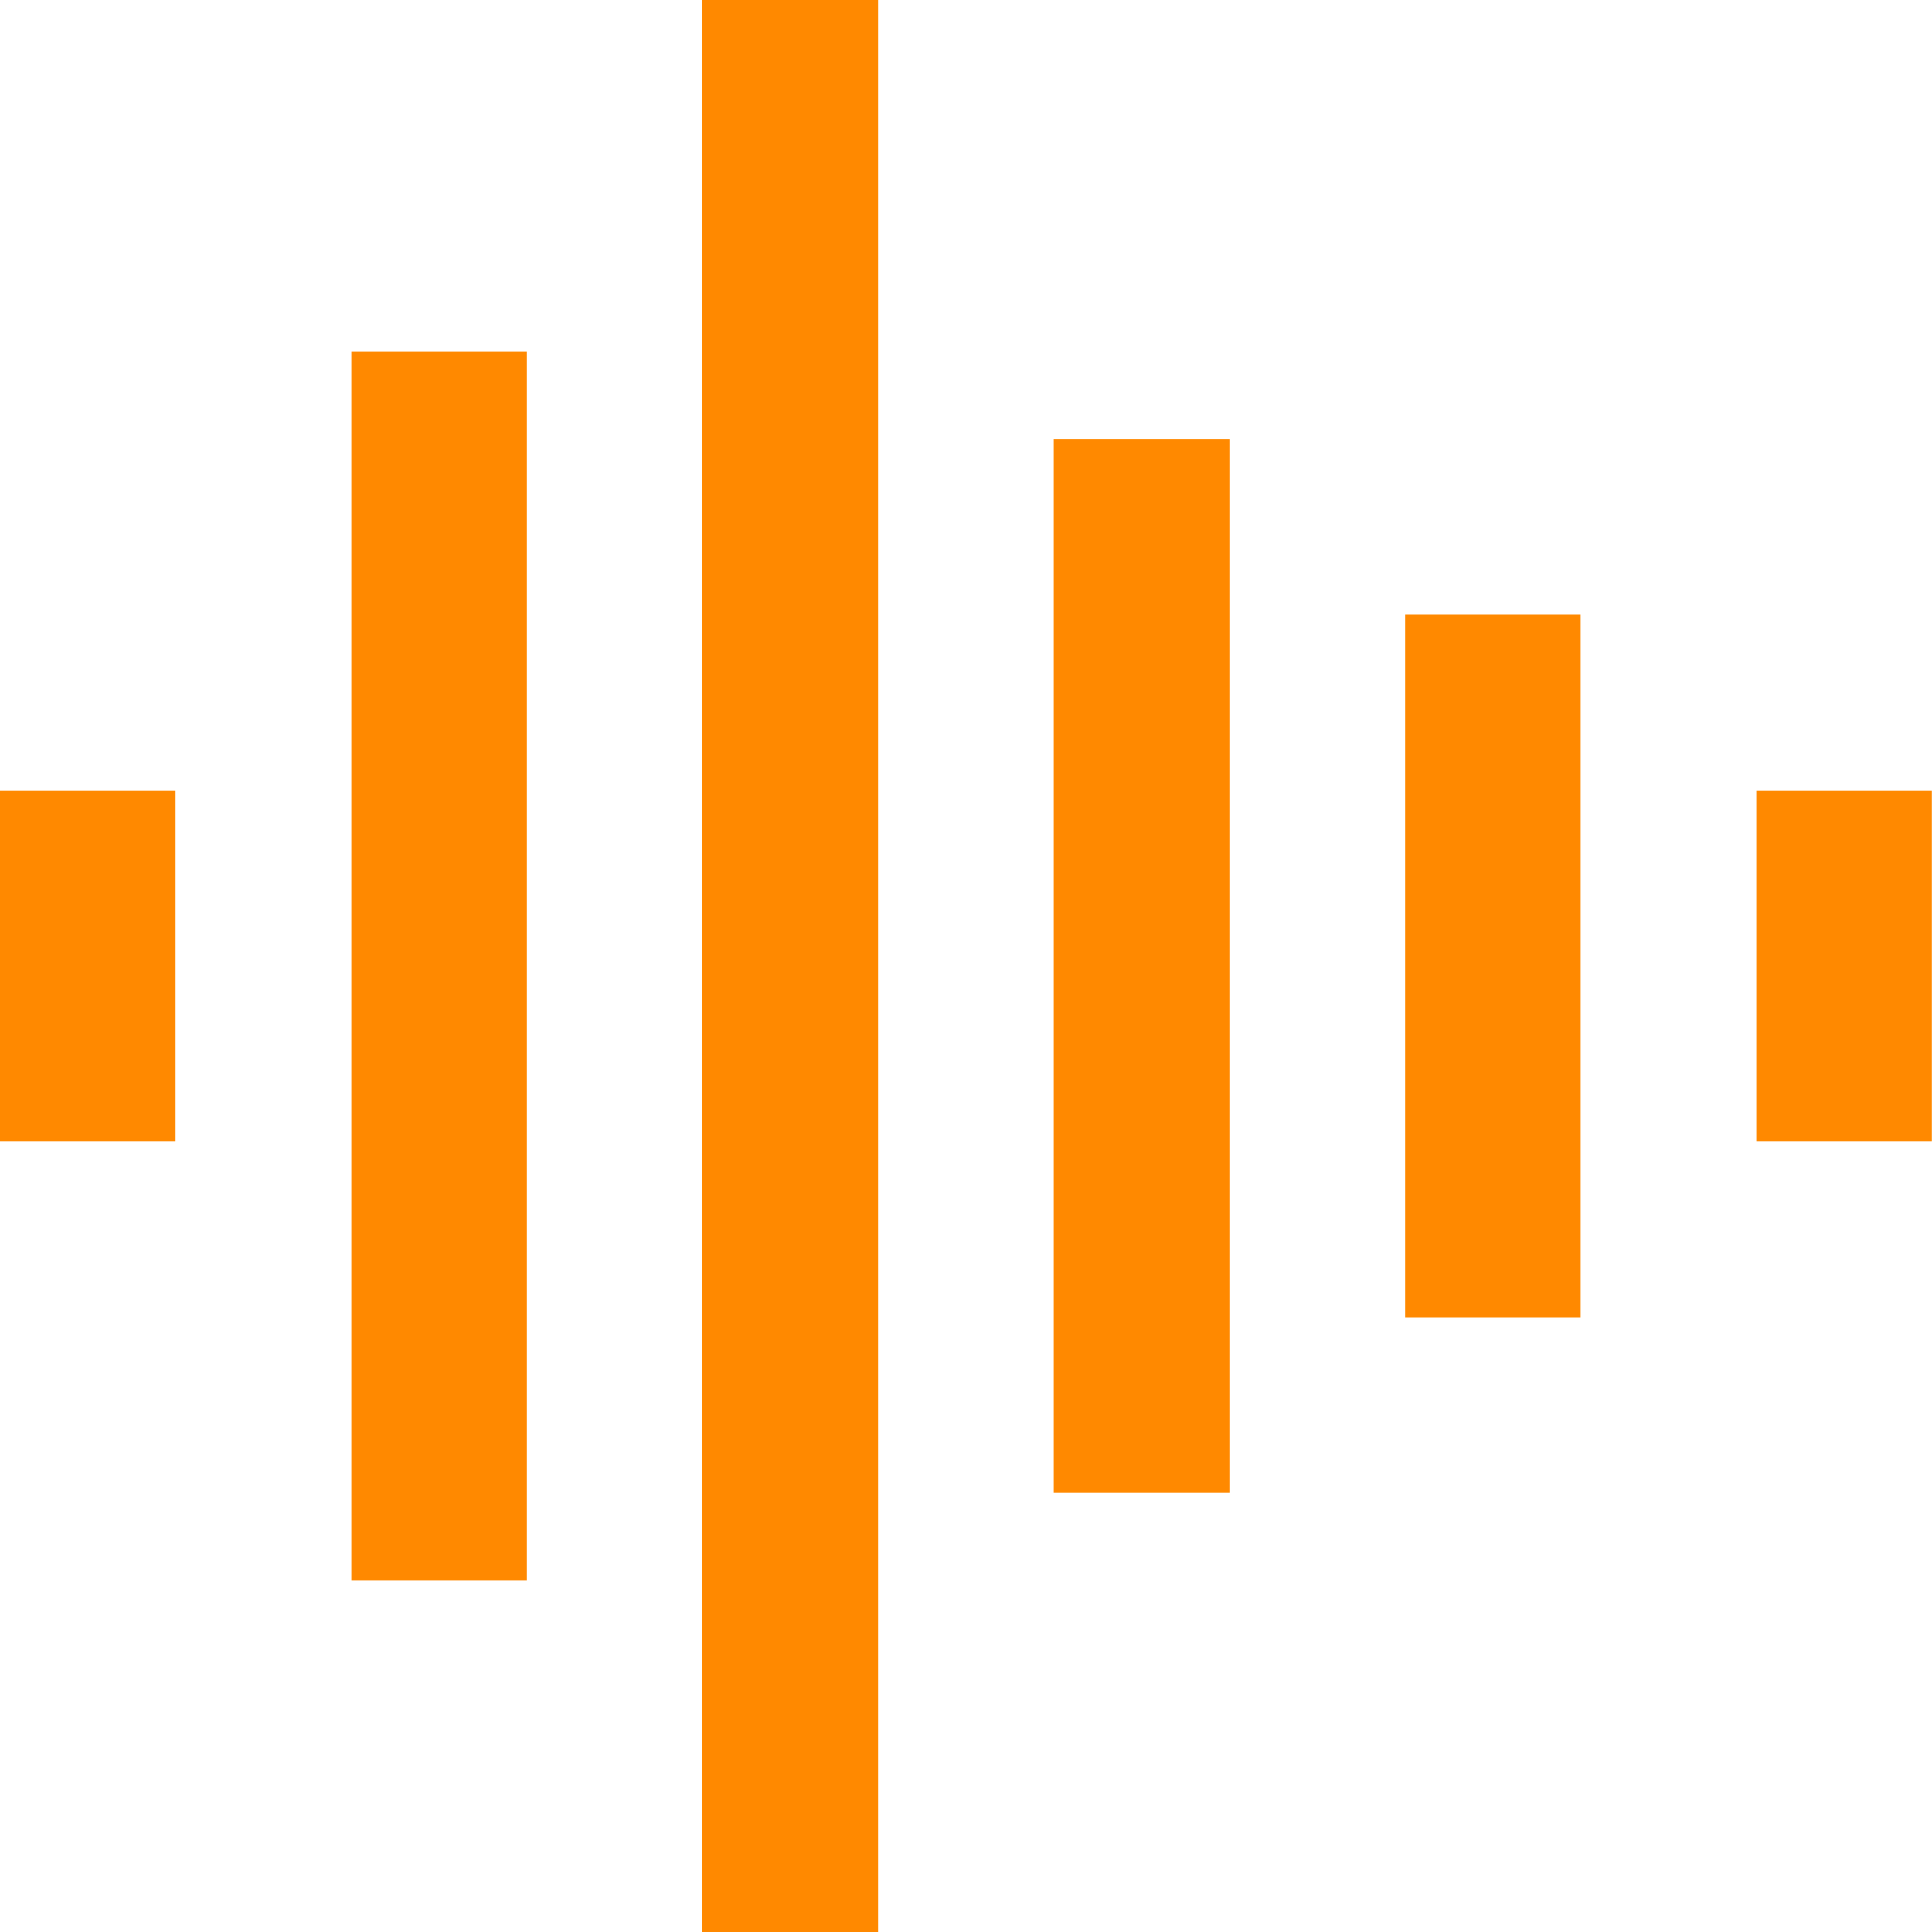
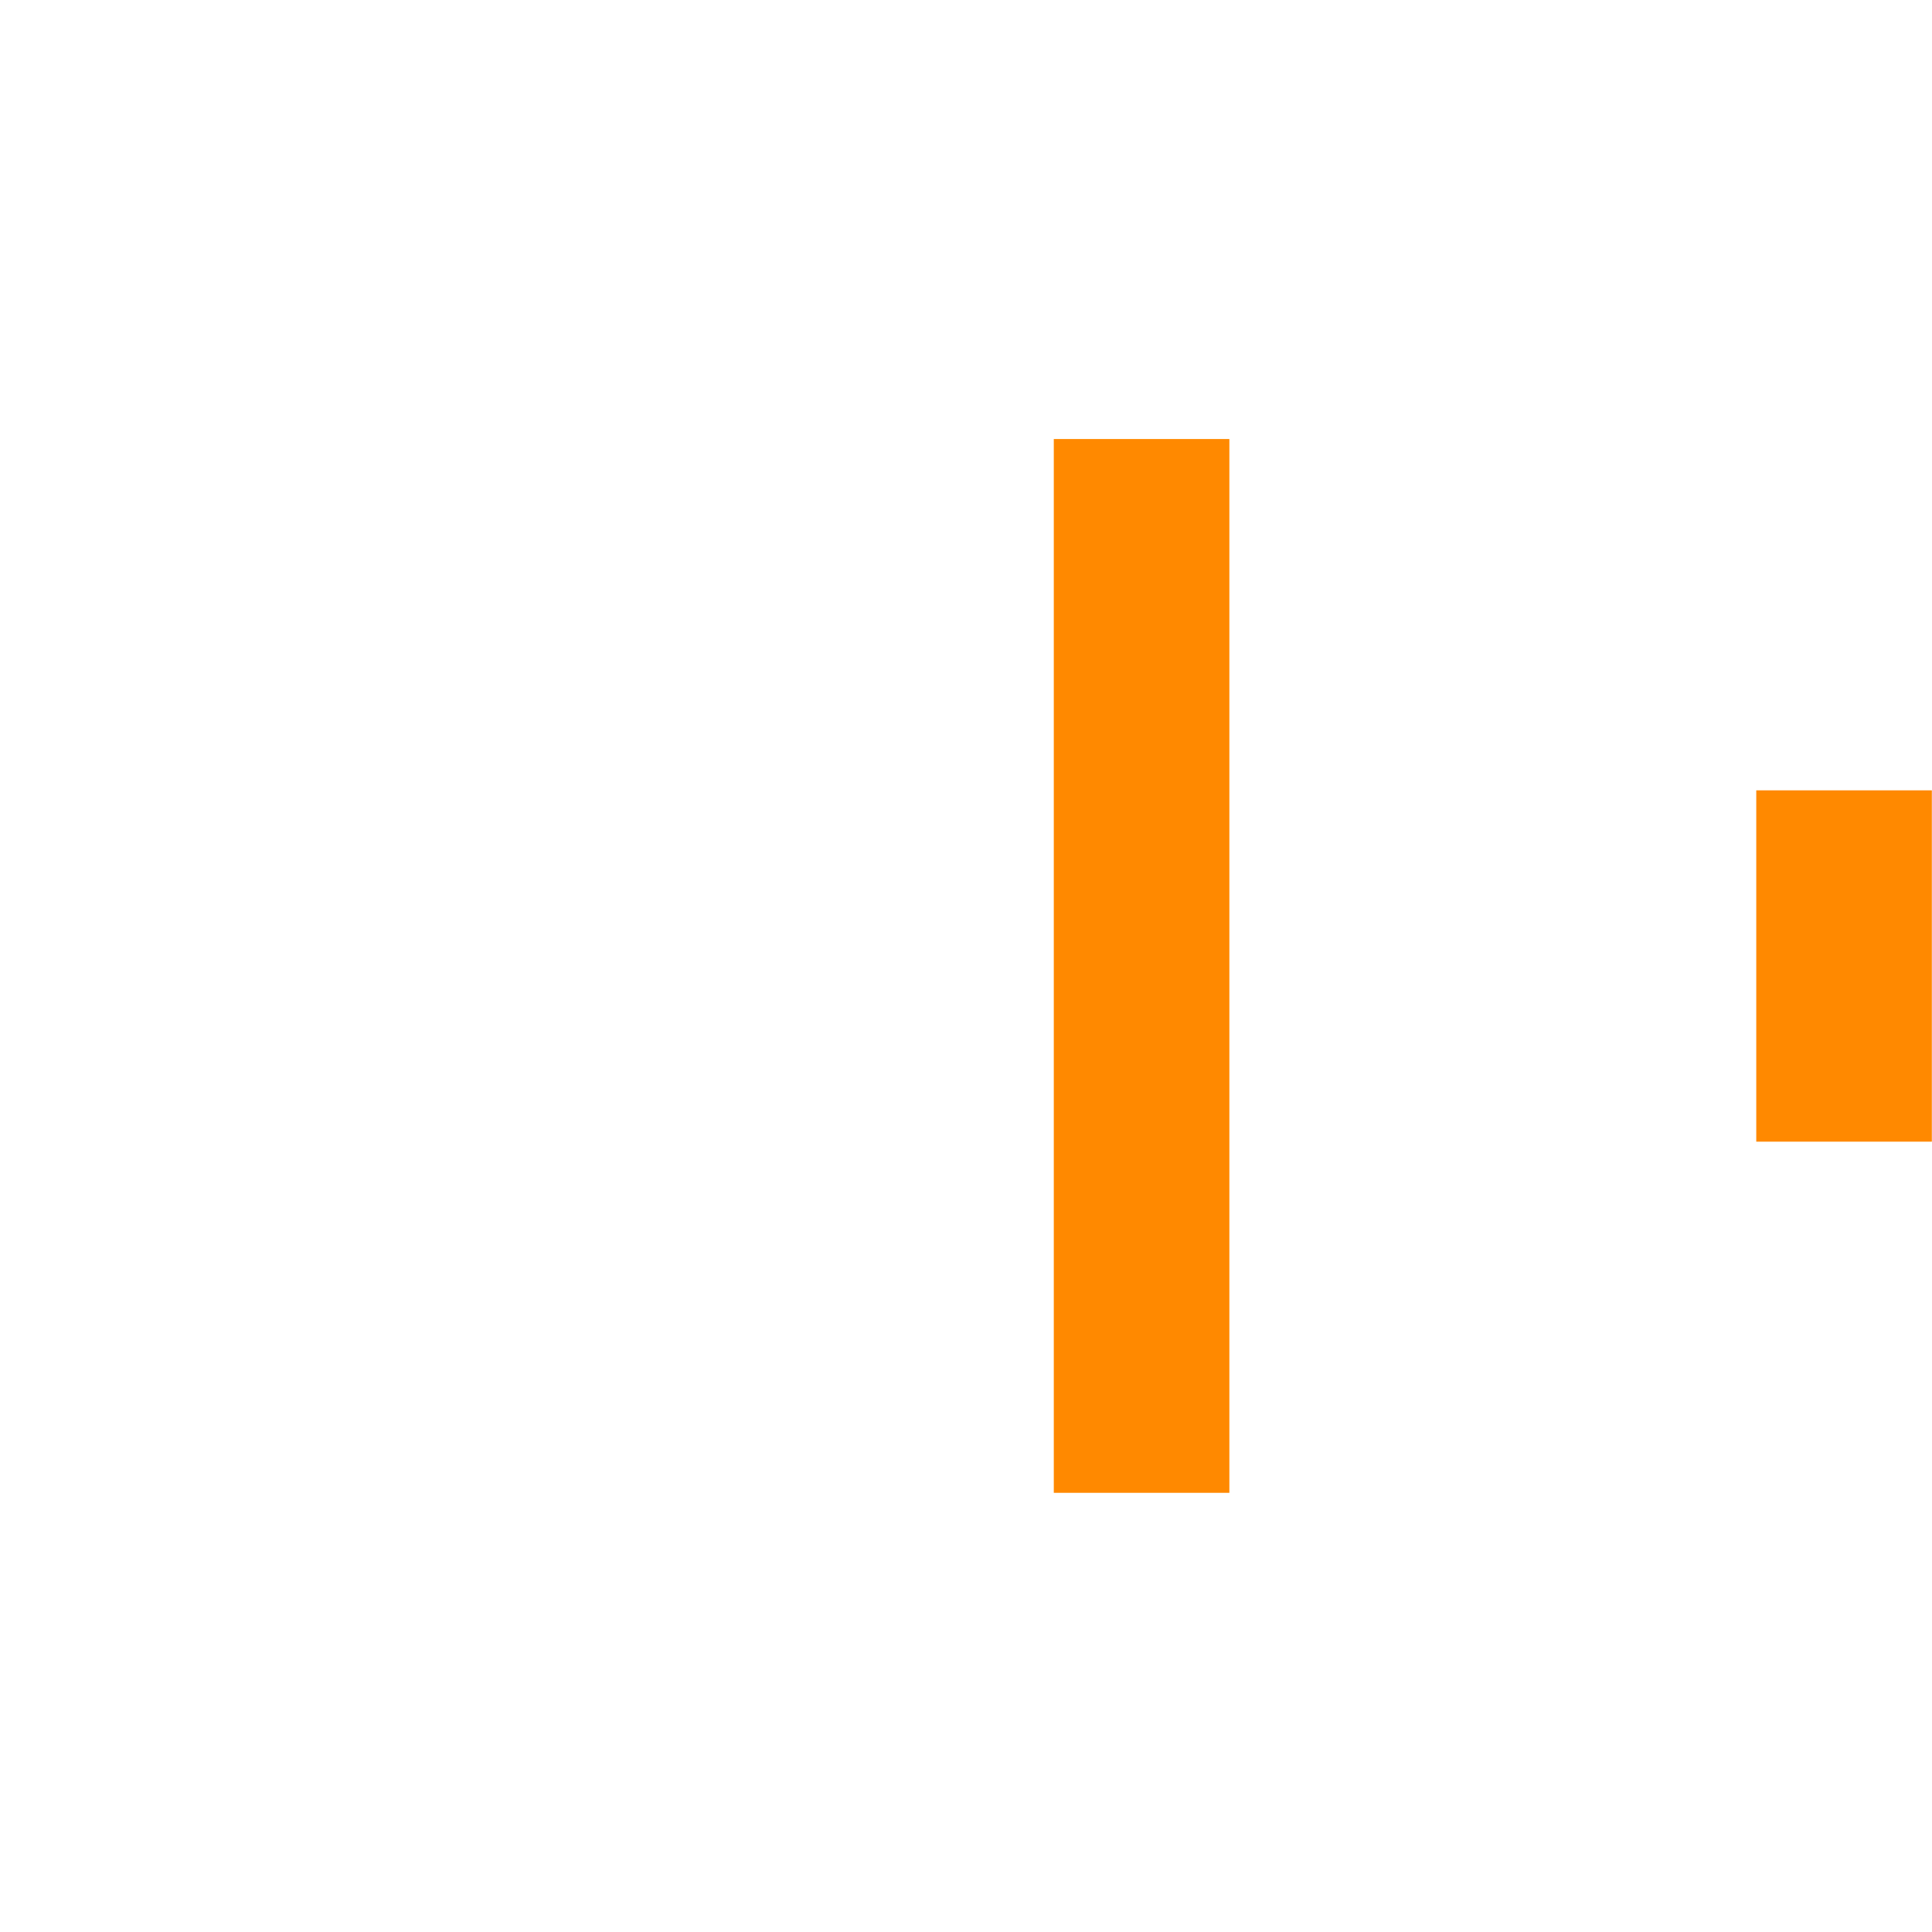
<svg xmlns="http://www.w3.org/2000/svg" viewBox="0 0 124.23 124.23">
  <defs>
    <style>.cls-1{fill:#ff8900;}</style>
  </defs>
  <g id="圖層_2" data-name="圖層 2">
    <g id="圖層_1-2" data-name="圖層 1">
-       <rect class="cls-1" y="50.82" width="11.29" height="22.59" />
-       <rect class="cls-1" x="22.59" y="22.59" width="11.29" height="79.05" />
-       <rect class="cls-1" x="45.17" width="11.29" height="124.23" />
      <rect class="cls-1" x="67.76" y="28.23" width="11.29" height="67.76" />
-       <rect class="cls-1" x="90.35" y="39.53" width="11.29" height="45.17" />
      <rect class="cls-1" x="112.93" y="50.82" width="11.29" height="22.59" />
    </g>
  </g>
</svg>